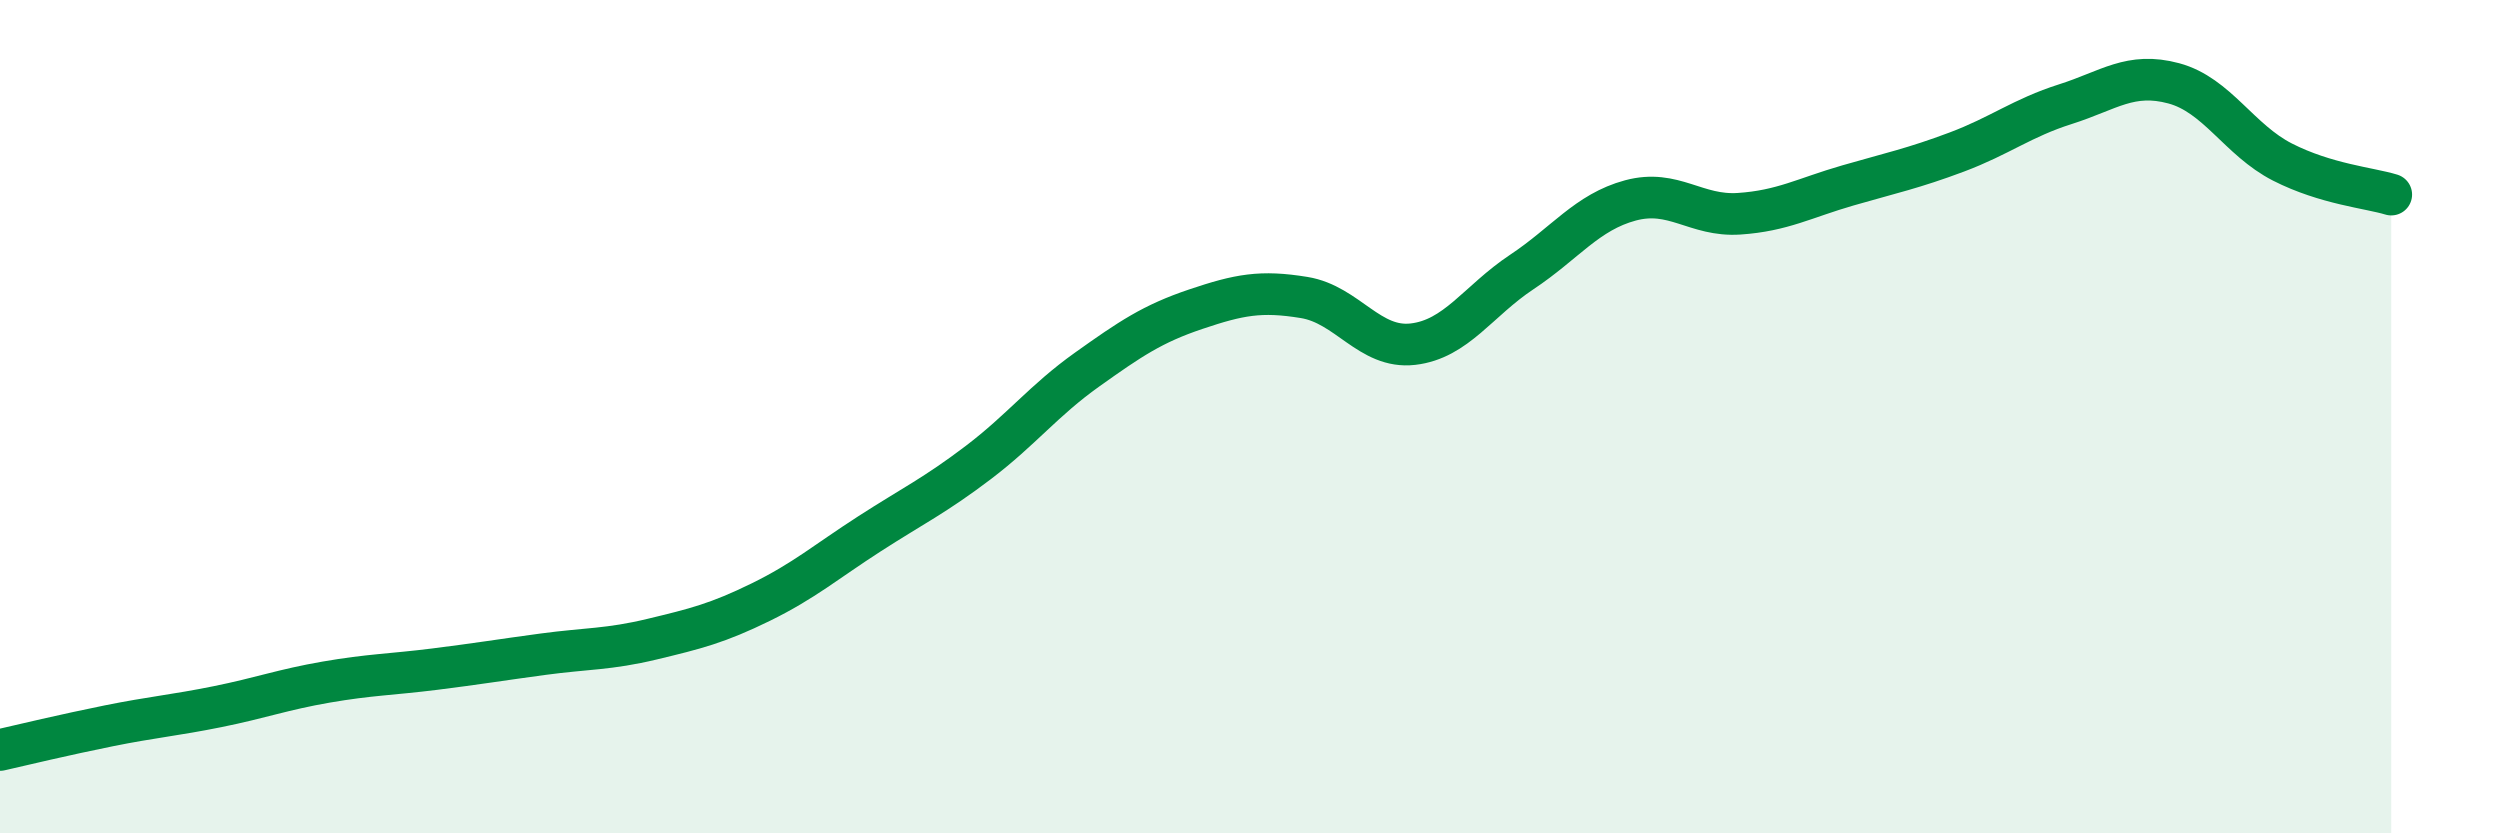
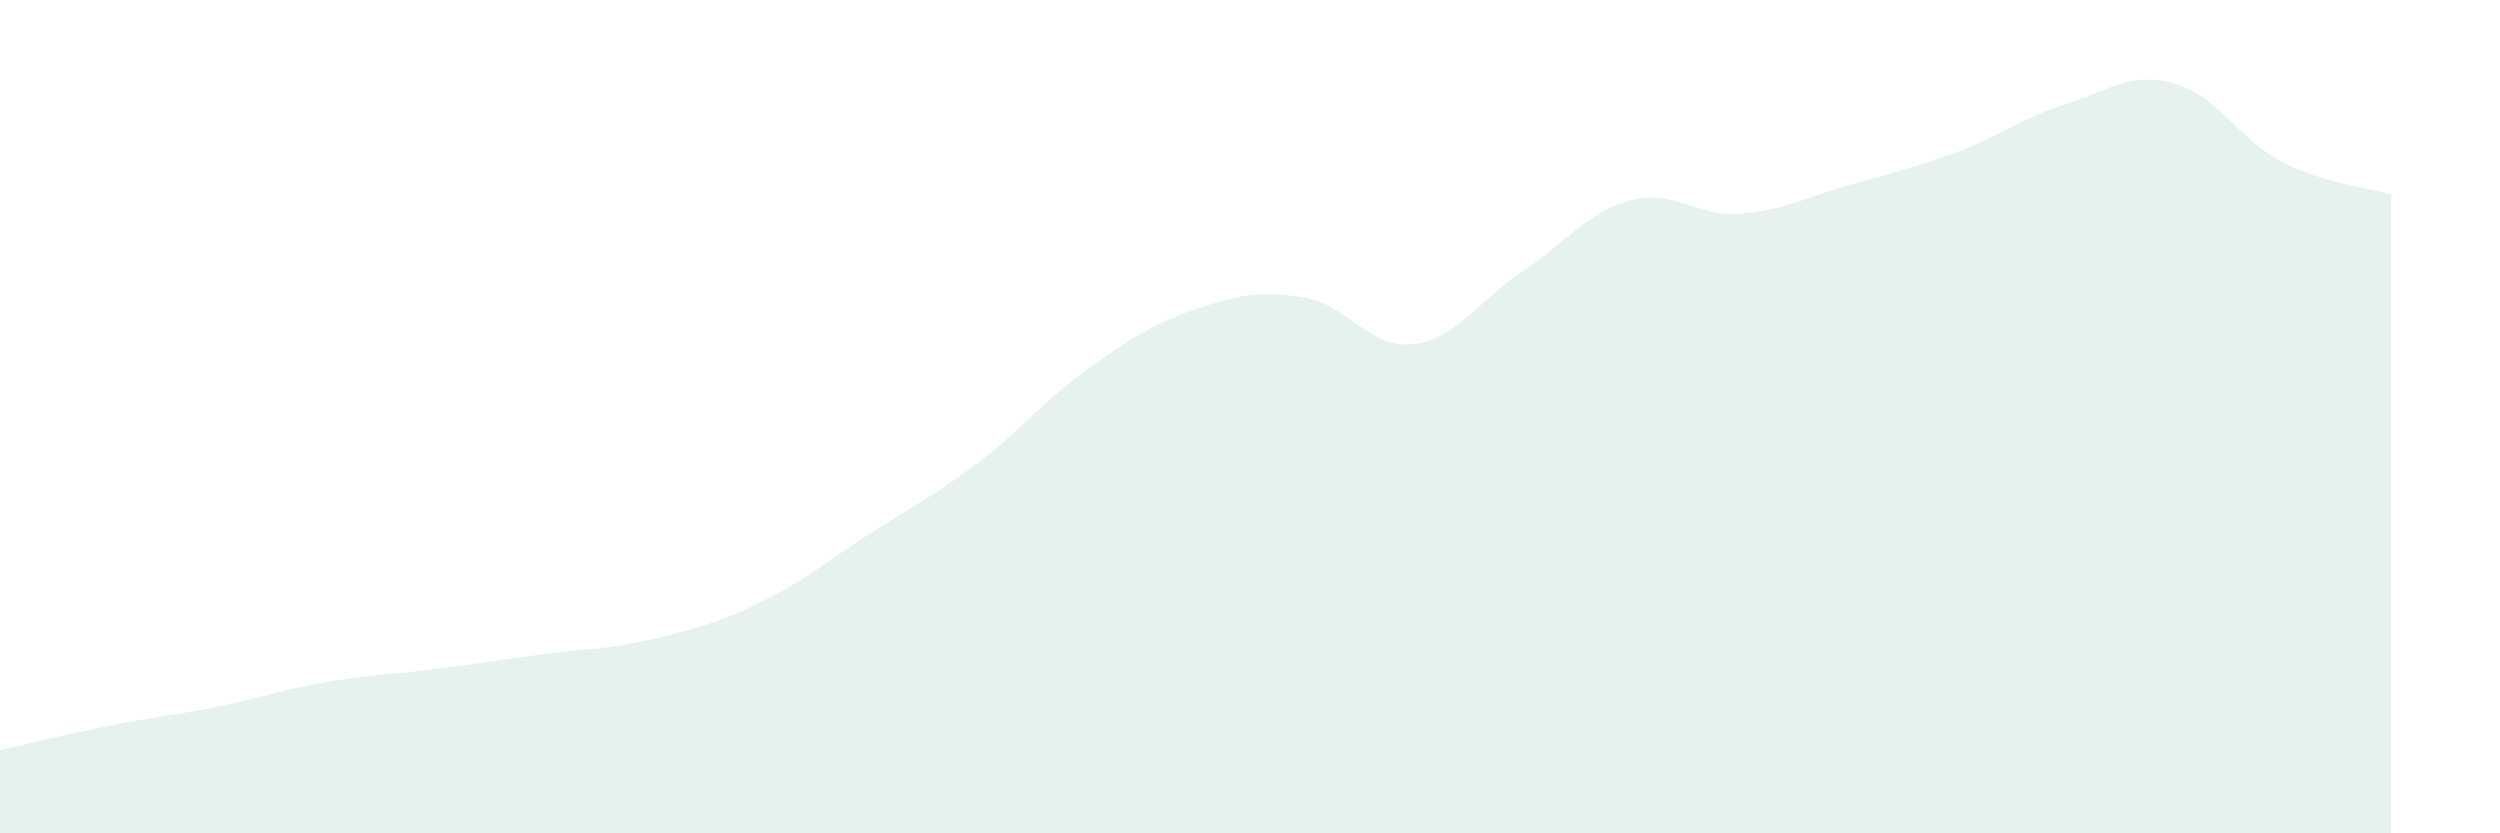
<svg xmlns="http://www.w3.org/2000/svg" width="60" height="20" viewBox="0 0 60 20">
  <path d="M 0,18 C 0.52,17.88 1.57,17.63 2.61,17.42 C 3.65,17.21 4.18,17.17 5.22,16.96 C 6.26,16.75 6.79,16.55 7.83,16.37 C 8.87,16.19 9.39,16.19 10.43,16.06 C 11.47,15.93 12,15.84 13.04,15.7 C 14.08,15.56 14.61,15.59 15.65,15.34 C 16.69,15.09 17.22,14.96 18.26,14.45 C 19.3,13.94 19.83,13.48 20.87,12.81 C 21.91,12.14 22.44,11.89 23.48,11.1 C 24.52,10.31 25.05,9.61 26.09,8.87 C 27.13,8.13 27.66,7.77 28.7,7.42 C 29.74,7.07 30.26,6.97 31.3,7.14 C 32.34,7.31 32.87,8.38 33.91,8.26 C 34.95,8.14 35.48,7.22 36.52,6.53 C 37.56,5.84 38.09,5.09 39.13,4.81 C 40.17,4.53 40.7,5.2 41.74,5.13 C 42.78,5.06 43.31,4.75 44.35,4.45 C 45.39,4.15 45.92,4.04 46.96,3.65 C 48,3.26 48.53,2.83 49.57,2.5 C 50.61,2.17 51.13,1.72 52.17,2 C 53.21,2.28 53.74,3.36 54.78,3.89 C 55.82,4.42 56.87,4.51 57.39,4.67L57.39 20L0 20Z" fill="#008740" opacity="0.1" stroke-linecap="round" stroke-linejoin="round" />
-   <path d="M 0,18 C 0.52,17.88 1.57,17.63 2.61,17.42 C 3.65,17.21 4.18,17.17 5.22,16.96 C 6.26,16.75 6.79,16.55 7.83,16.37 C 8.87,16.19 9.39,16.19 10.43,16.06 C 11.47,15.93 12,15.84 13.04,15.7 C 14.08,15.56 14.61,15.59 15.65,15.34 C 16.69,15.09 17.22,14.96 18.26,14.45 C 19.3,13.94 19.83,13.48 20.87,12.81 C 21.91,12.14 22.44,11.89 23.48,11.1 C 24.52,10.31 25.05,9.61 26.09,8.87 C 27.13,8.13 27.66,7.77 28.7,7.42 C 29.74,7.07 30.26,6.97 31.3,7.14 C 32.34,7.31 32.87,8.38 33.91,8.26 C 34.95,8.14 35.48,7.22 36.52,6.53 C 37.56,5.84 38.09,5.09 39.13,4.81 C 40.17,4.53 40.7,5.2 41.74,5.13 C 42.78,5.06 43.31,4.75 44.35,4.45 C 45.39,4.15 45.92,4.04 46.96,3.65 C 48,3.26 48.53,2.83 49.57,2.5 C 50.61,2.17 51.13,1.72 52.17,2 C 53.21,2.28 53.74,3.36 54.78,3.89 C 55.82,4.42 56.87,4.51 57.39,4.67" stroke="#008740" stroke-width="1" fill="none" stroke-linecap="round" stroke-linejoin="round" />
</svg>